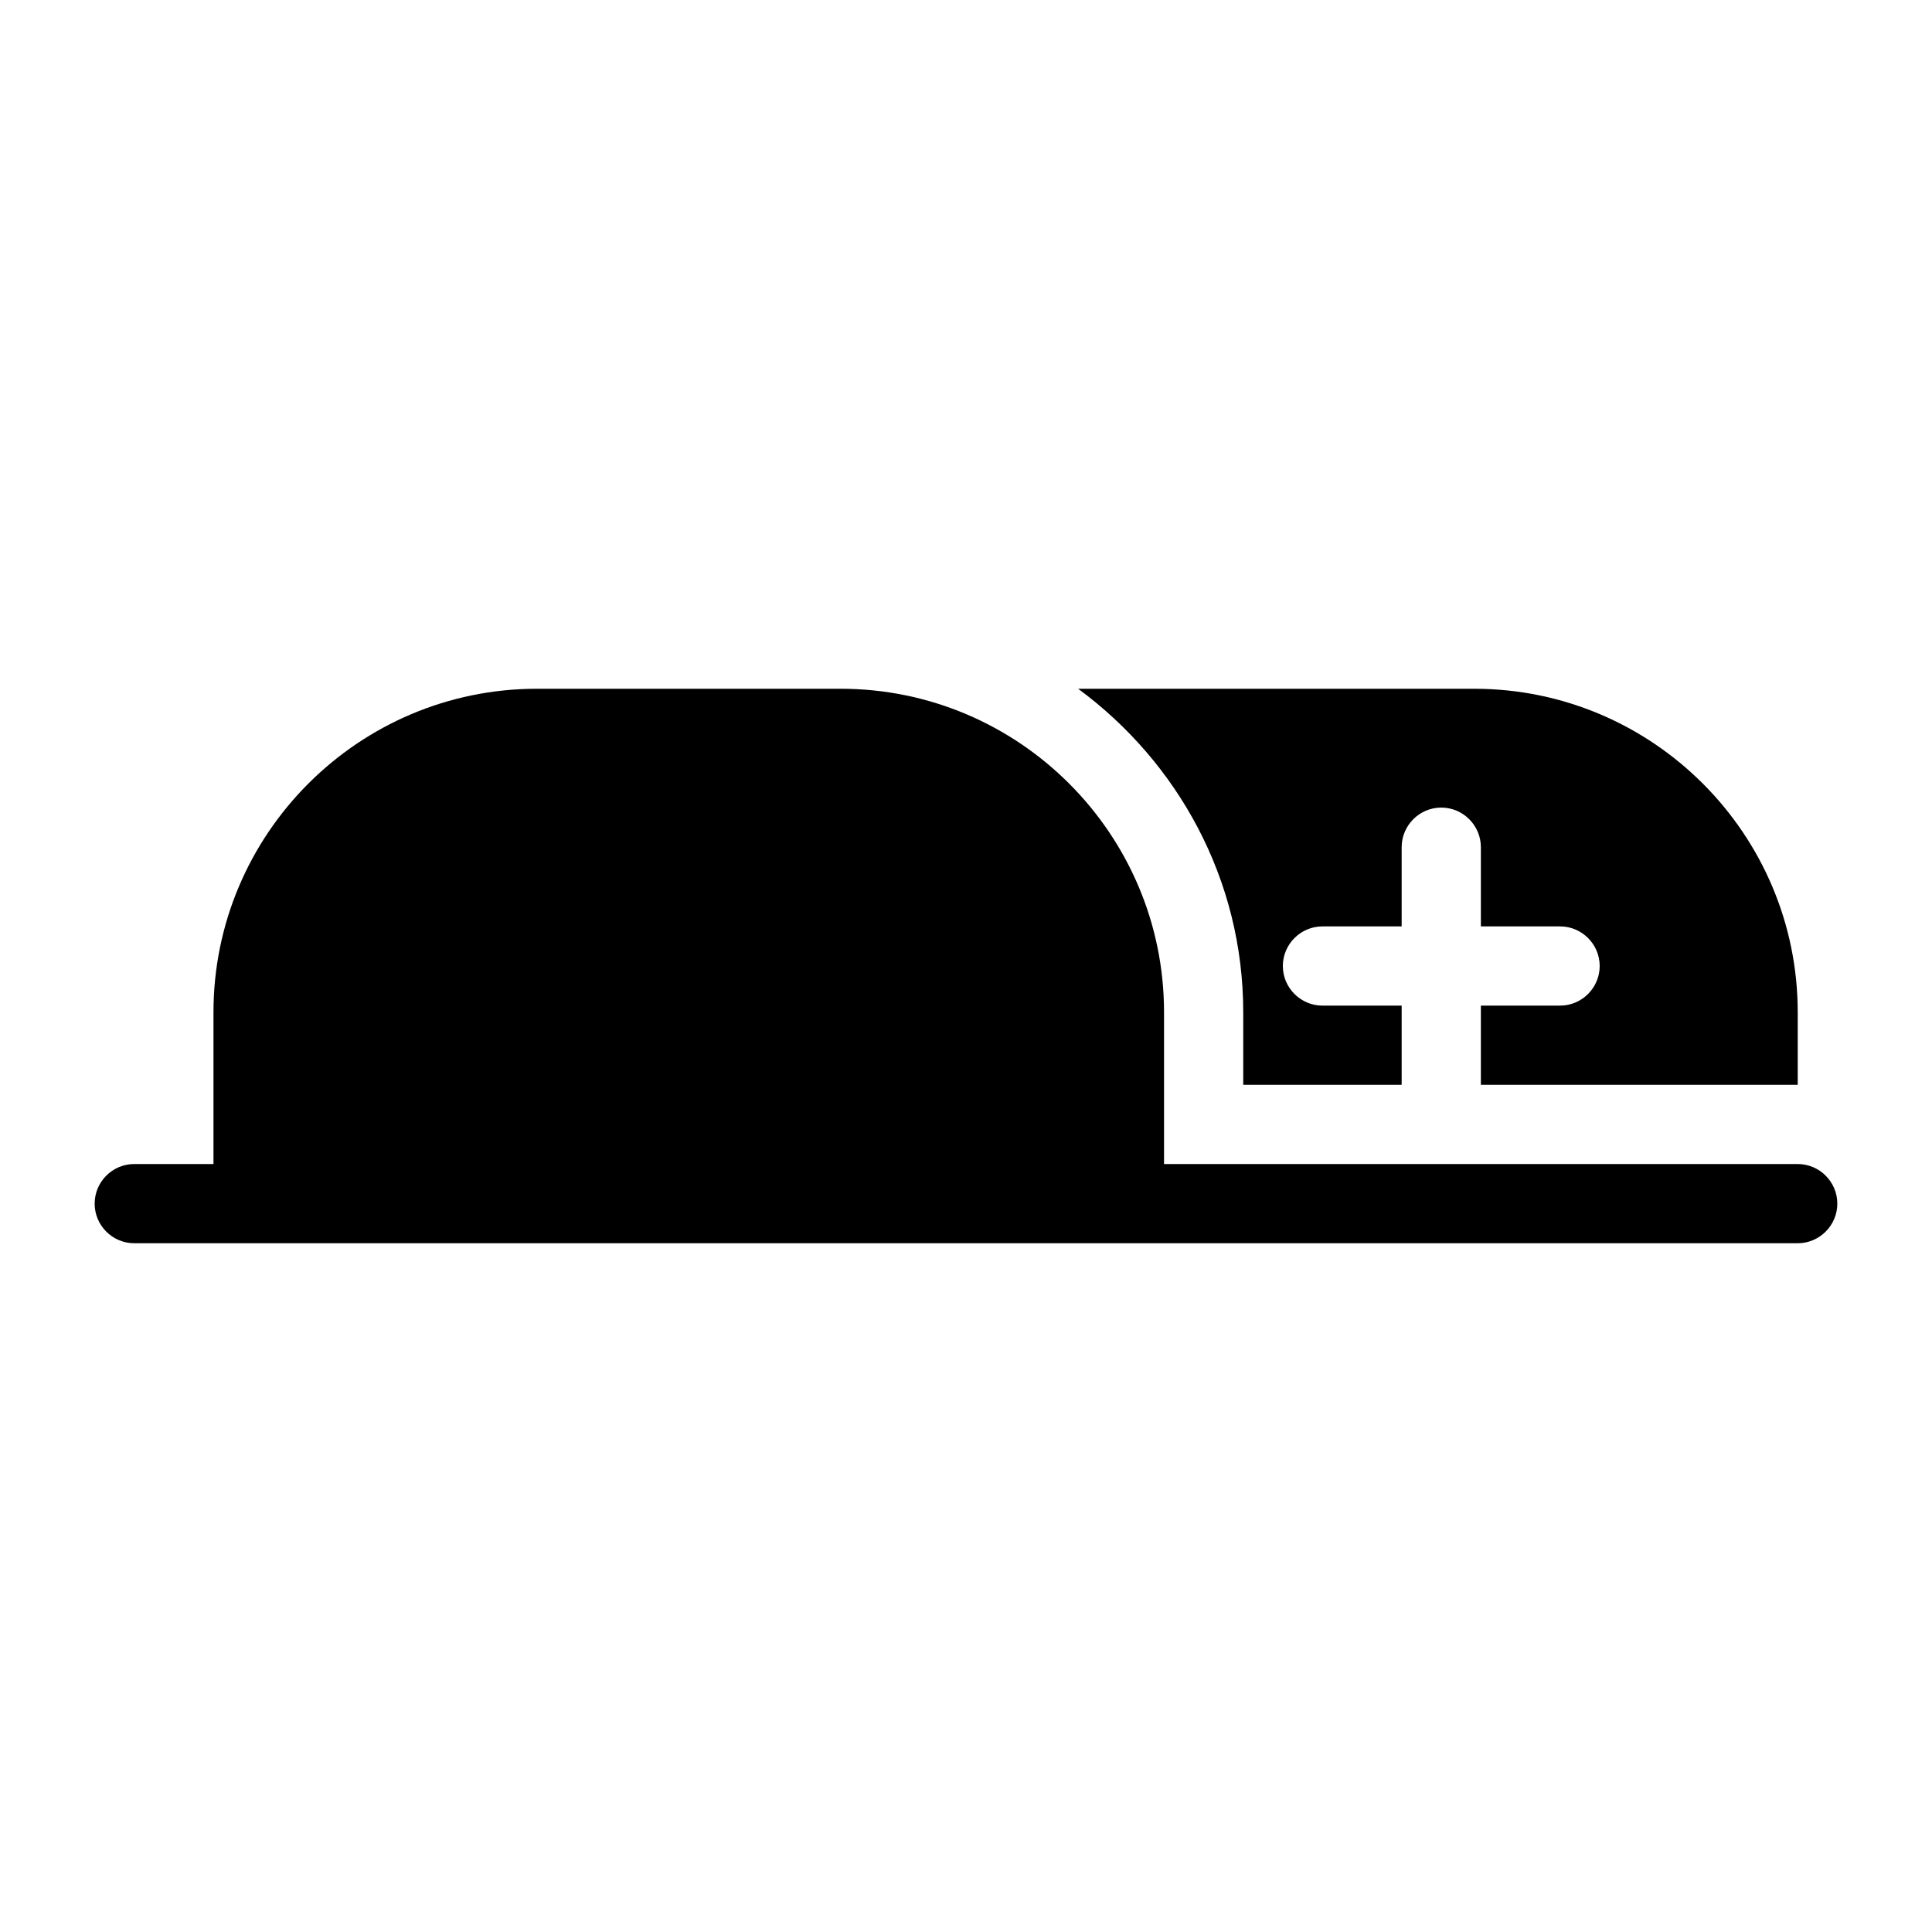
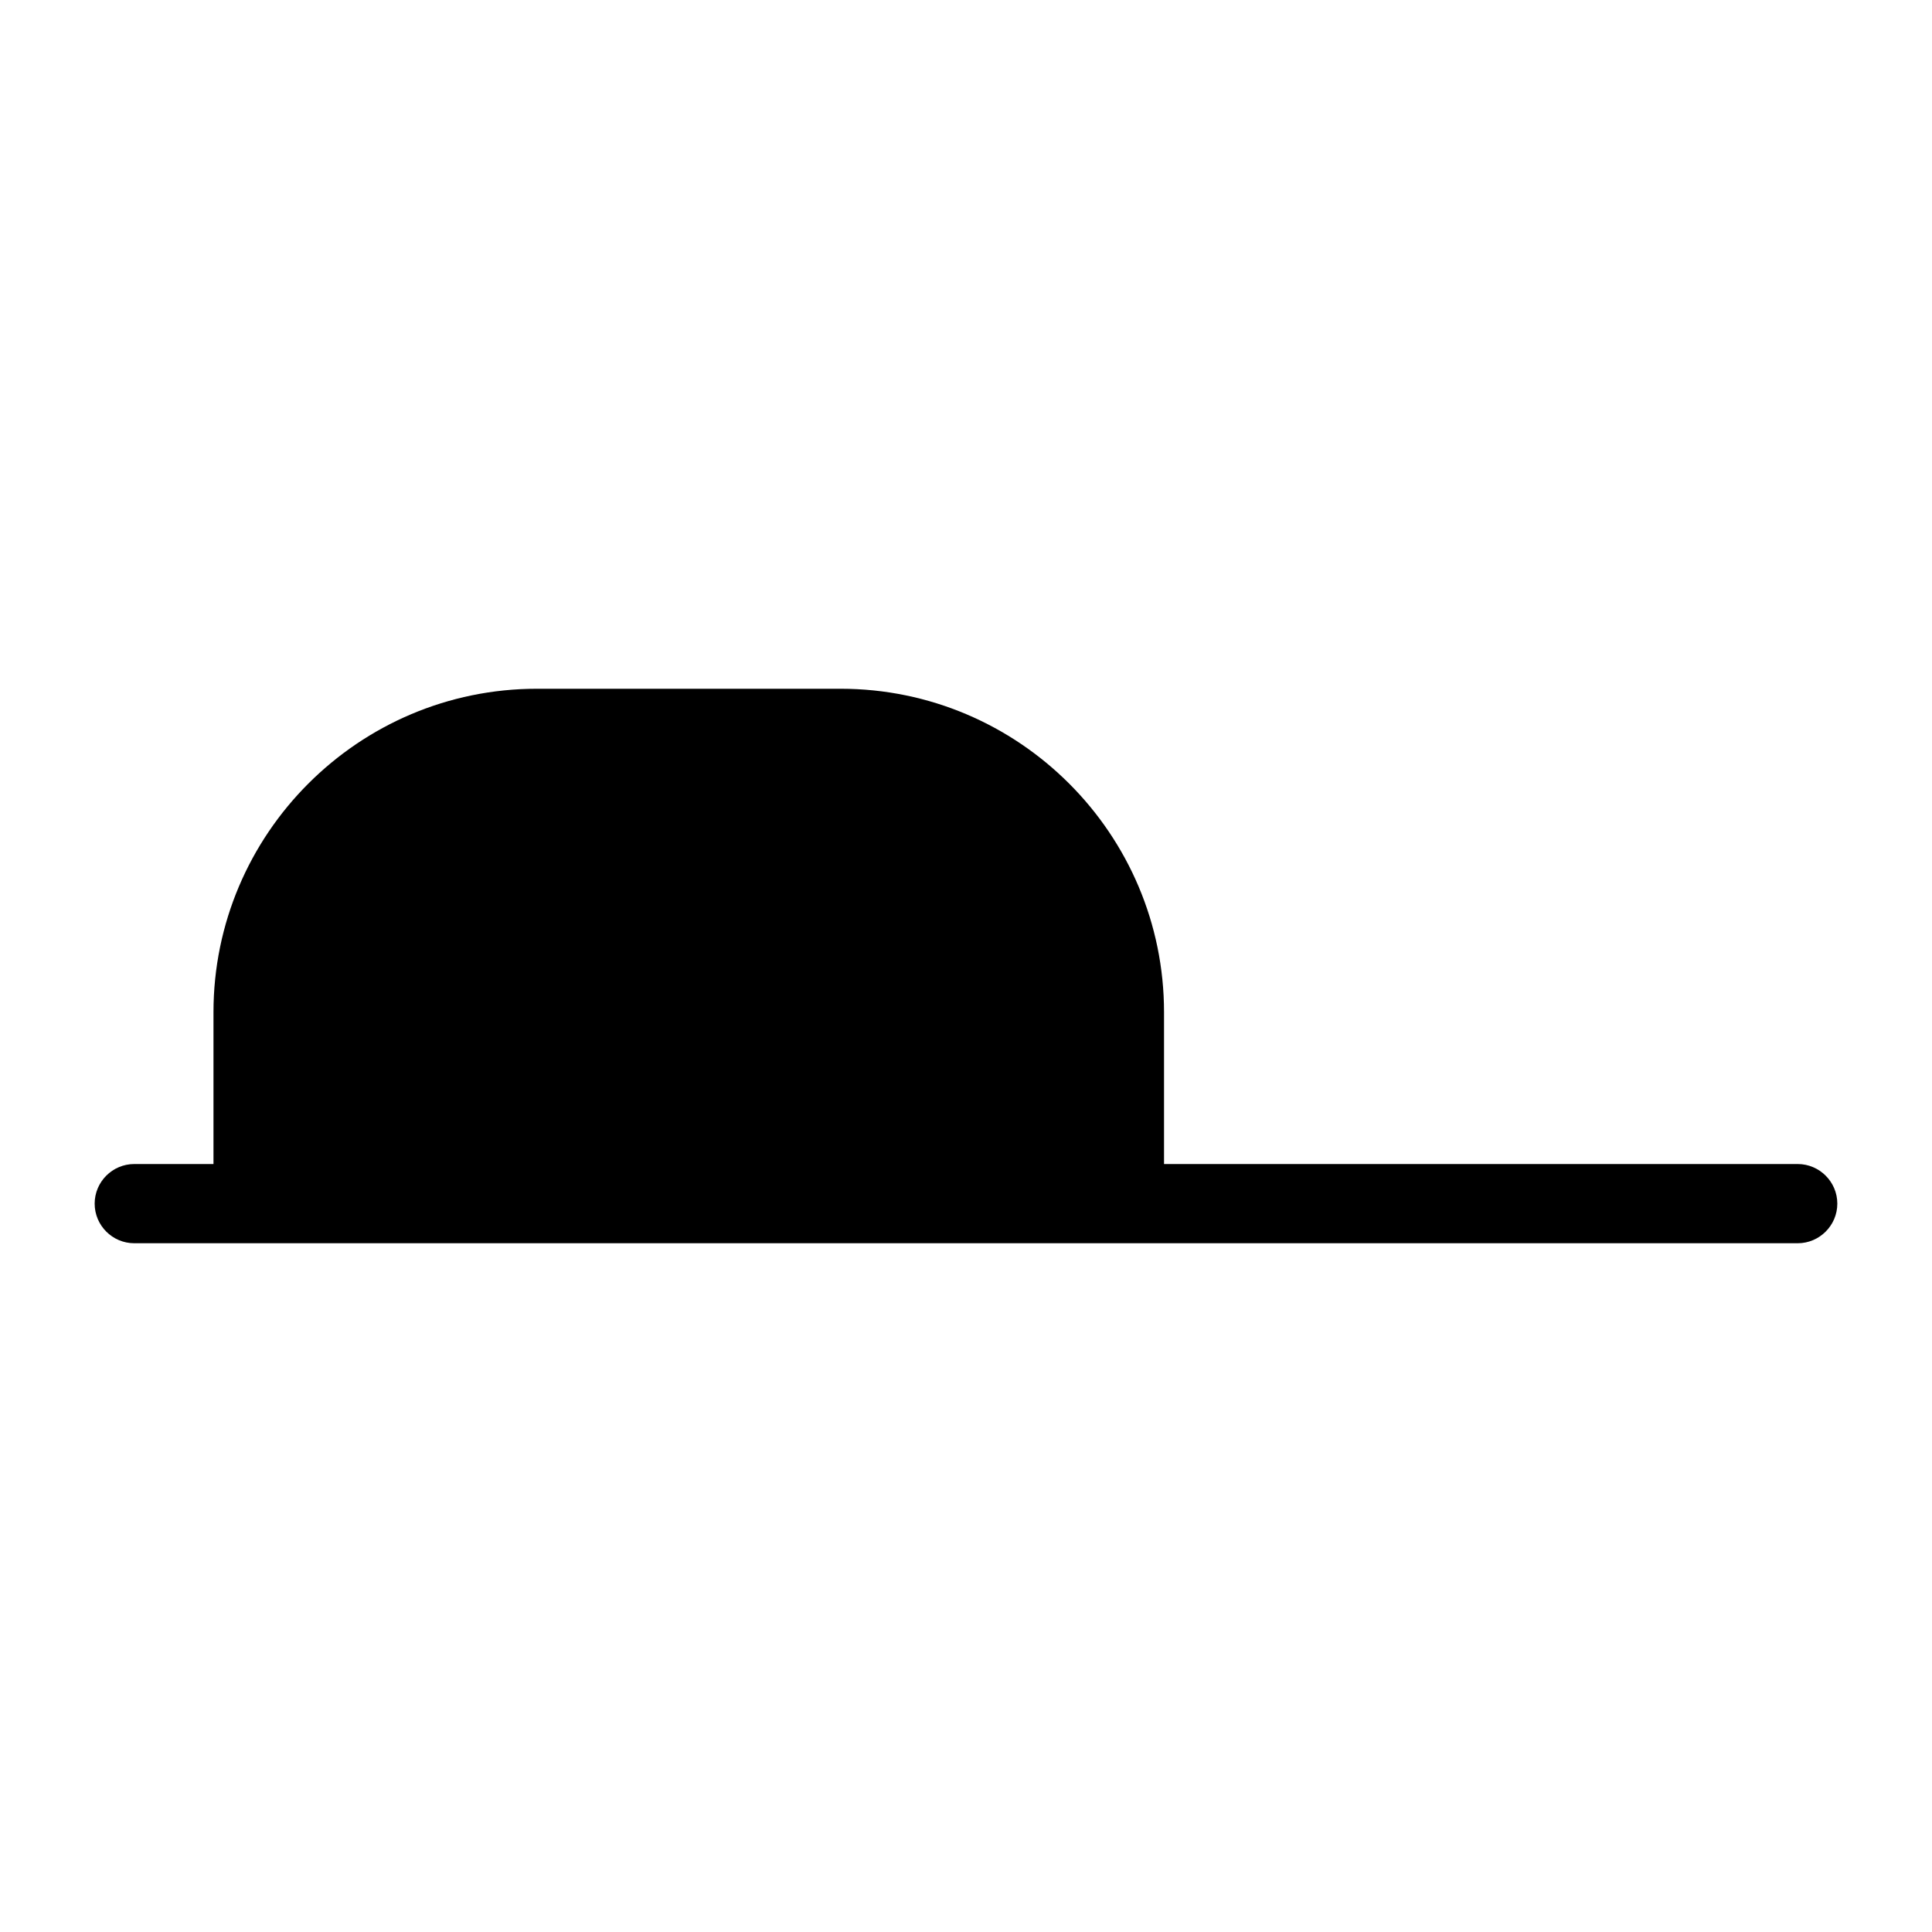
<svg xmlns="http://www.w3.org/2000/svg" fill="#000000" width="800px" height="800px" version="1.1" viewBox="144 144 512 512">
  <g>
-     <path d="m534.7 326.53h-104.98c26.383 19.438 43.75 50.465 43.75 85.73v19.23h41.984v-20.992h-20.992c-5.773 0-10.496-4.723-10.496-10.496s4.723-10.496 10.496-10.496h20.992v-20.992c0-5.773 4.723-10.496 10.496-10.496s10.496 4.723 10.496 10.496v20.992h20.992c5.773 0 10.496 4.723 10.496 10.496s-4.723 10.496-10.496 10.496h-20.992v20.992h83.969v-19.23c-0.004-47.273-38.461-85.73-85.715-85.73z" />
    <path d="m620.41 452.48h-167.93v-40.223c0-47.273-38.461-85.73-85.711-85.73h-80.484c-47.254 0-85.711 38.457-85.711 85.73v40.223h-20.992c-5.793 0-10.496 4.723-10.496 10.496 0 5.773 4.703 10.496 10.496 10.496h440.83c5.773 0 10.496-4.723 10.496-10.496 0-5.773-4.723-10.496-10.496-10.496z" />
  </g>
</svg>